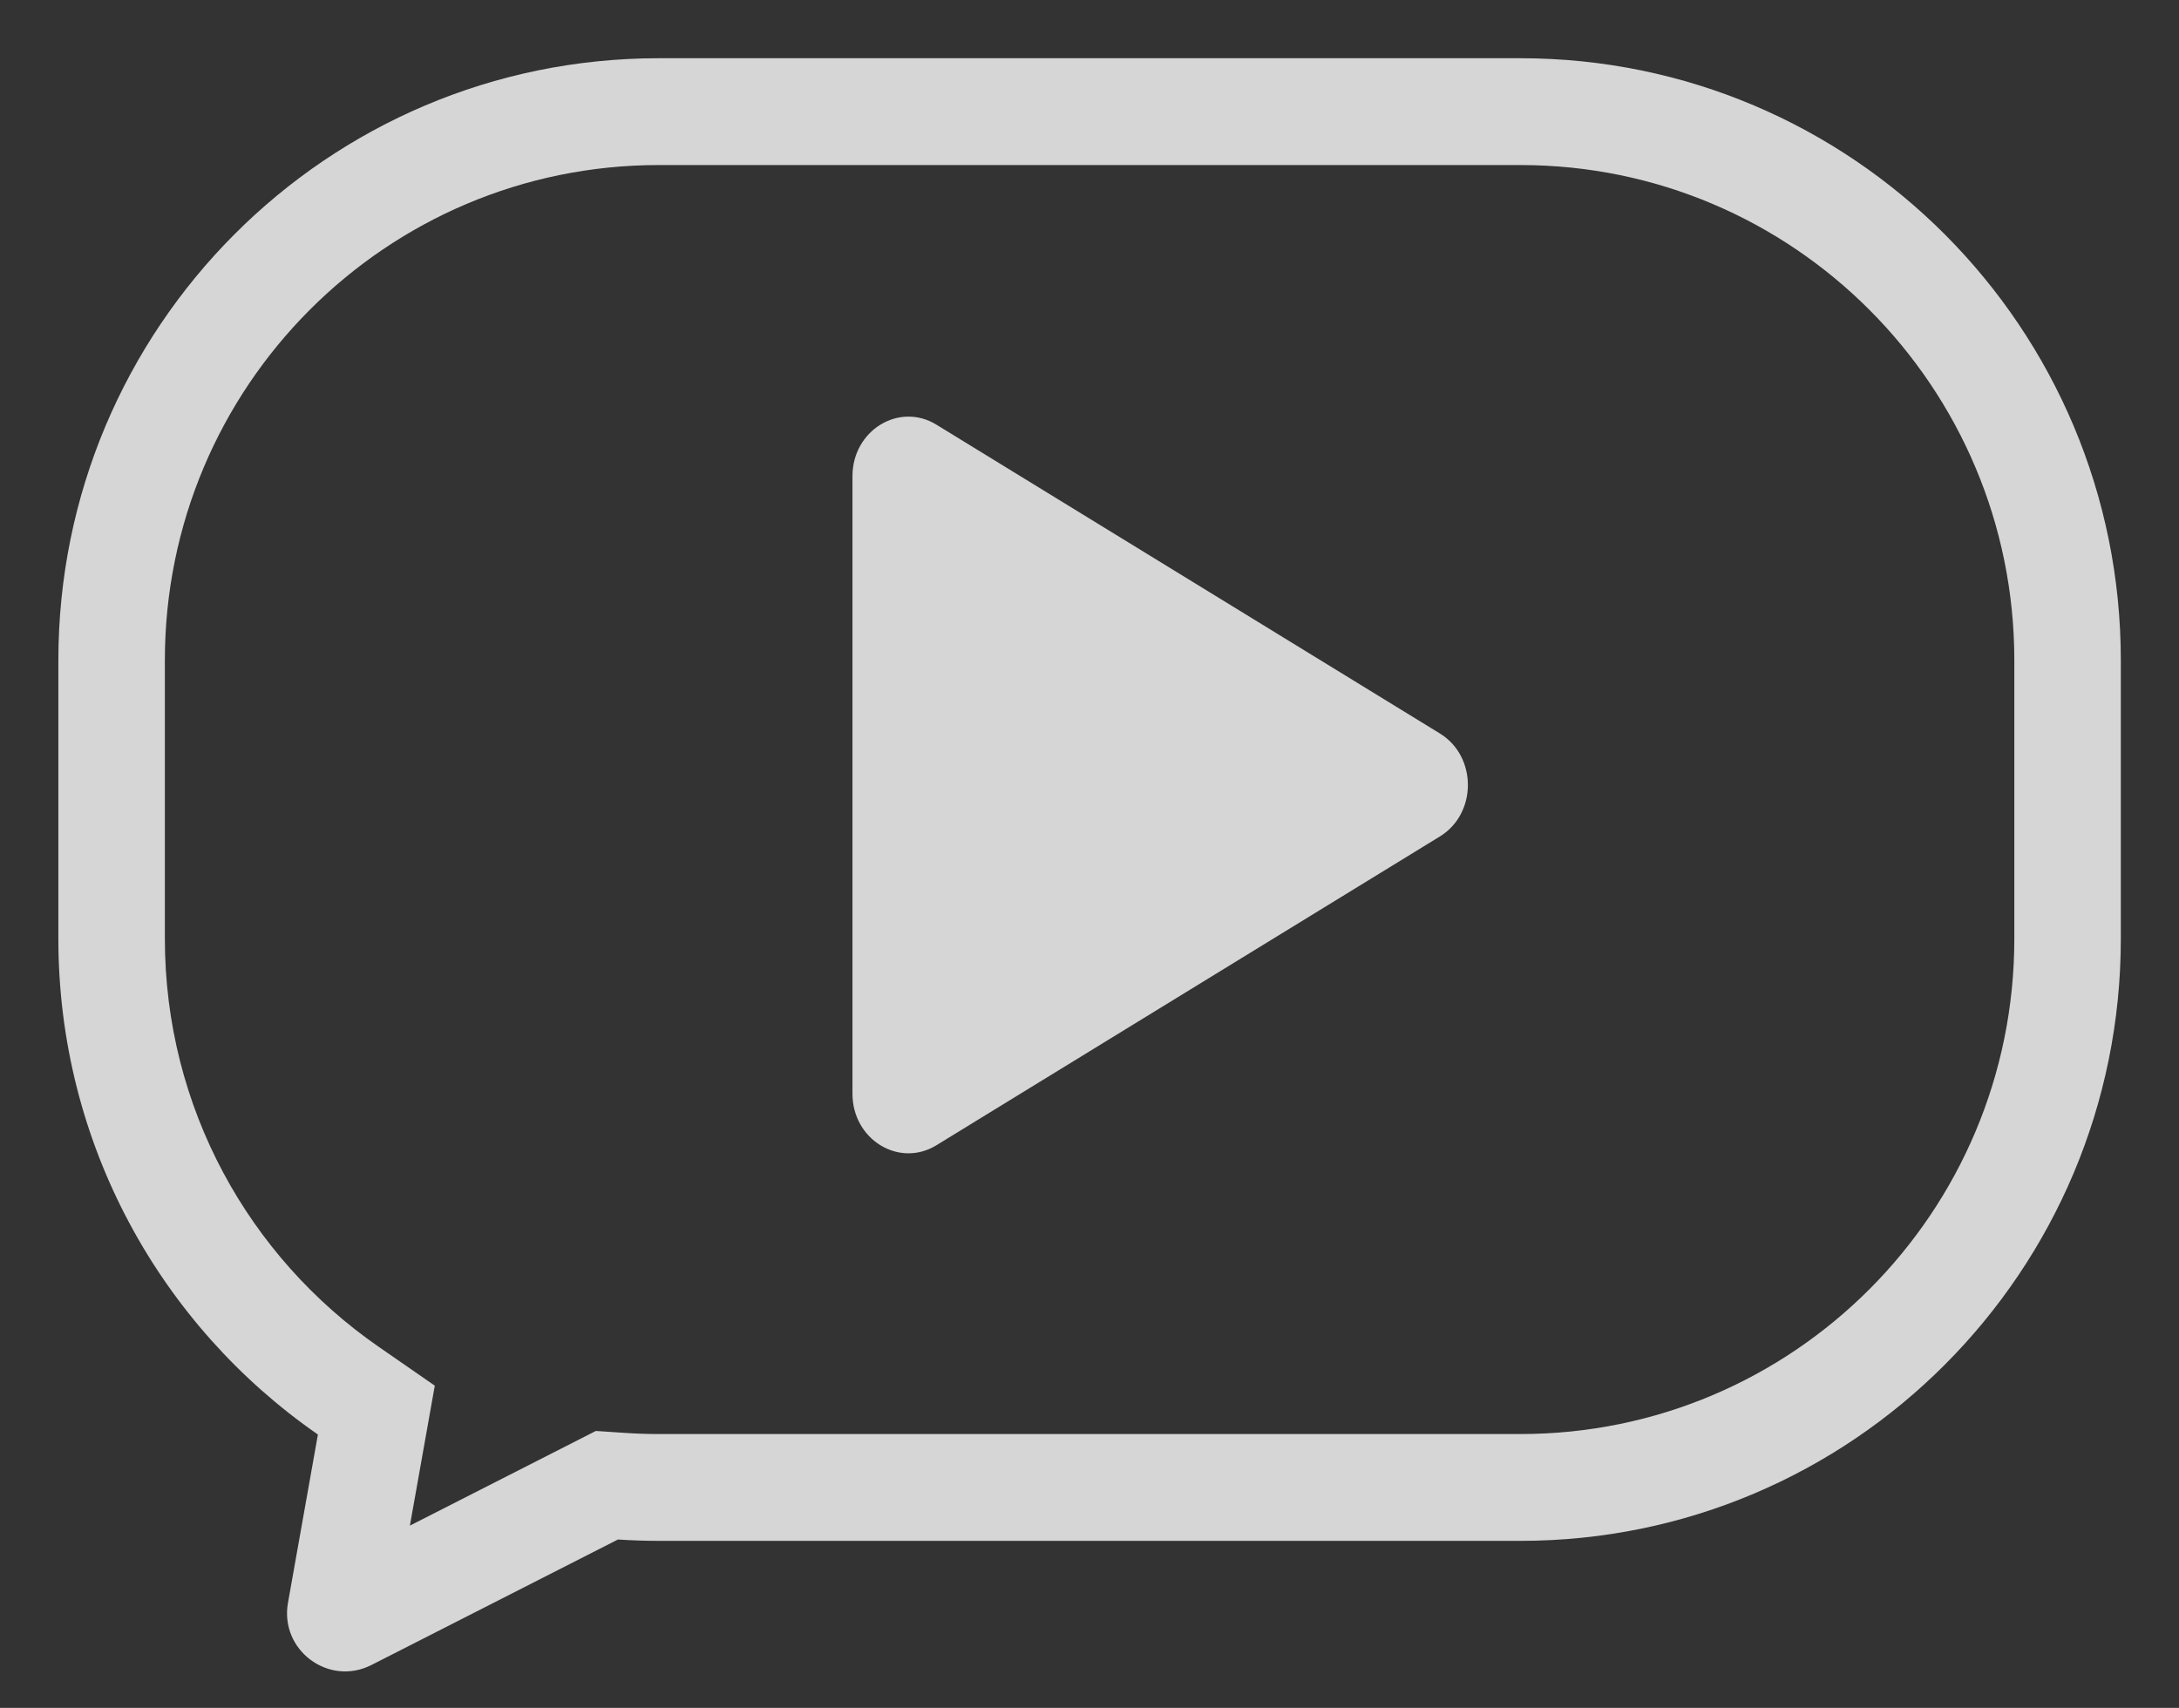
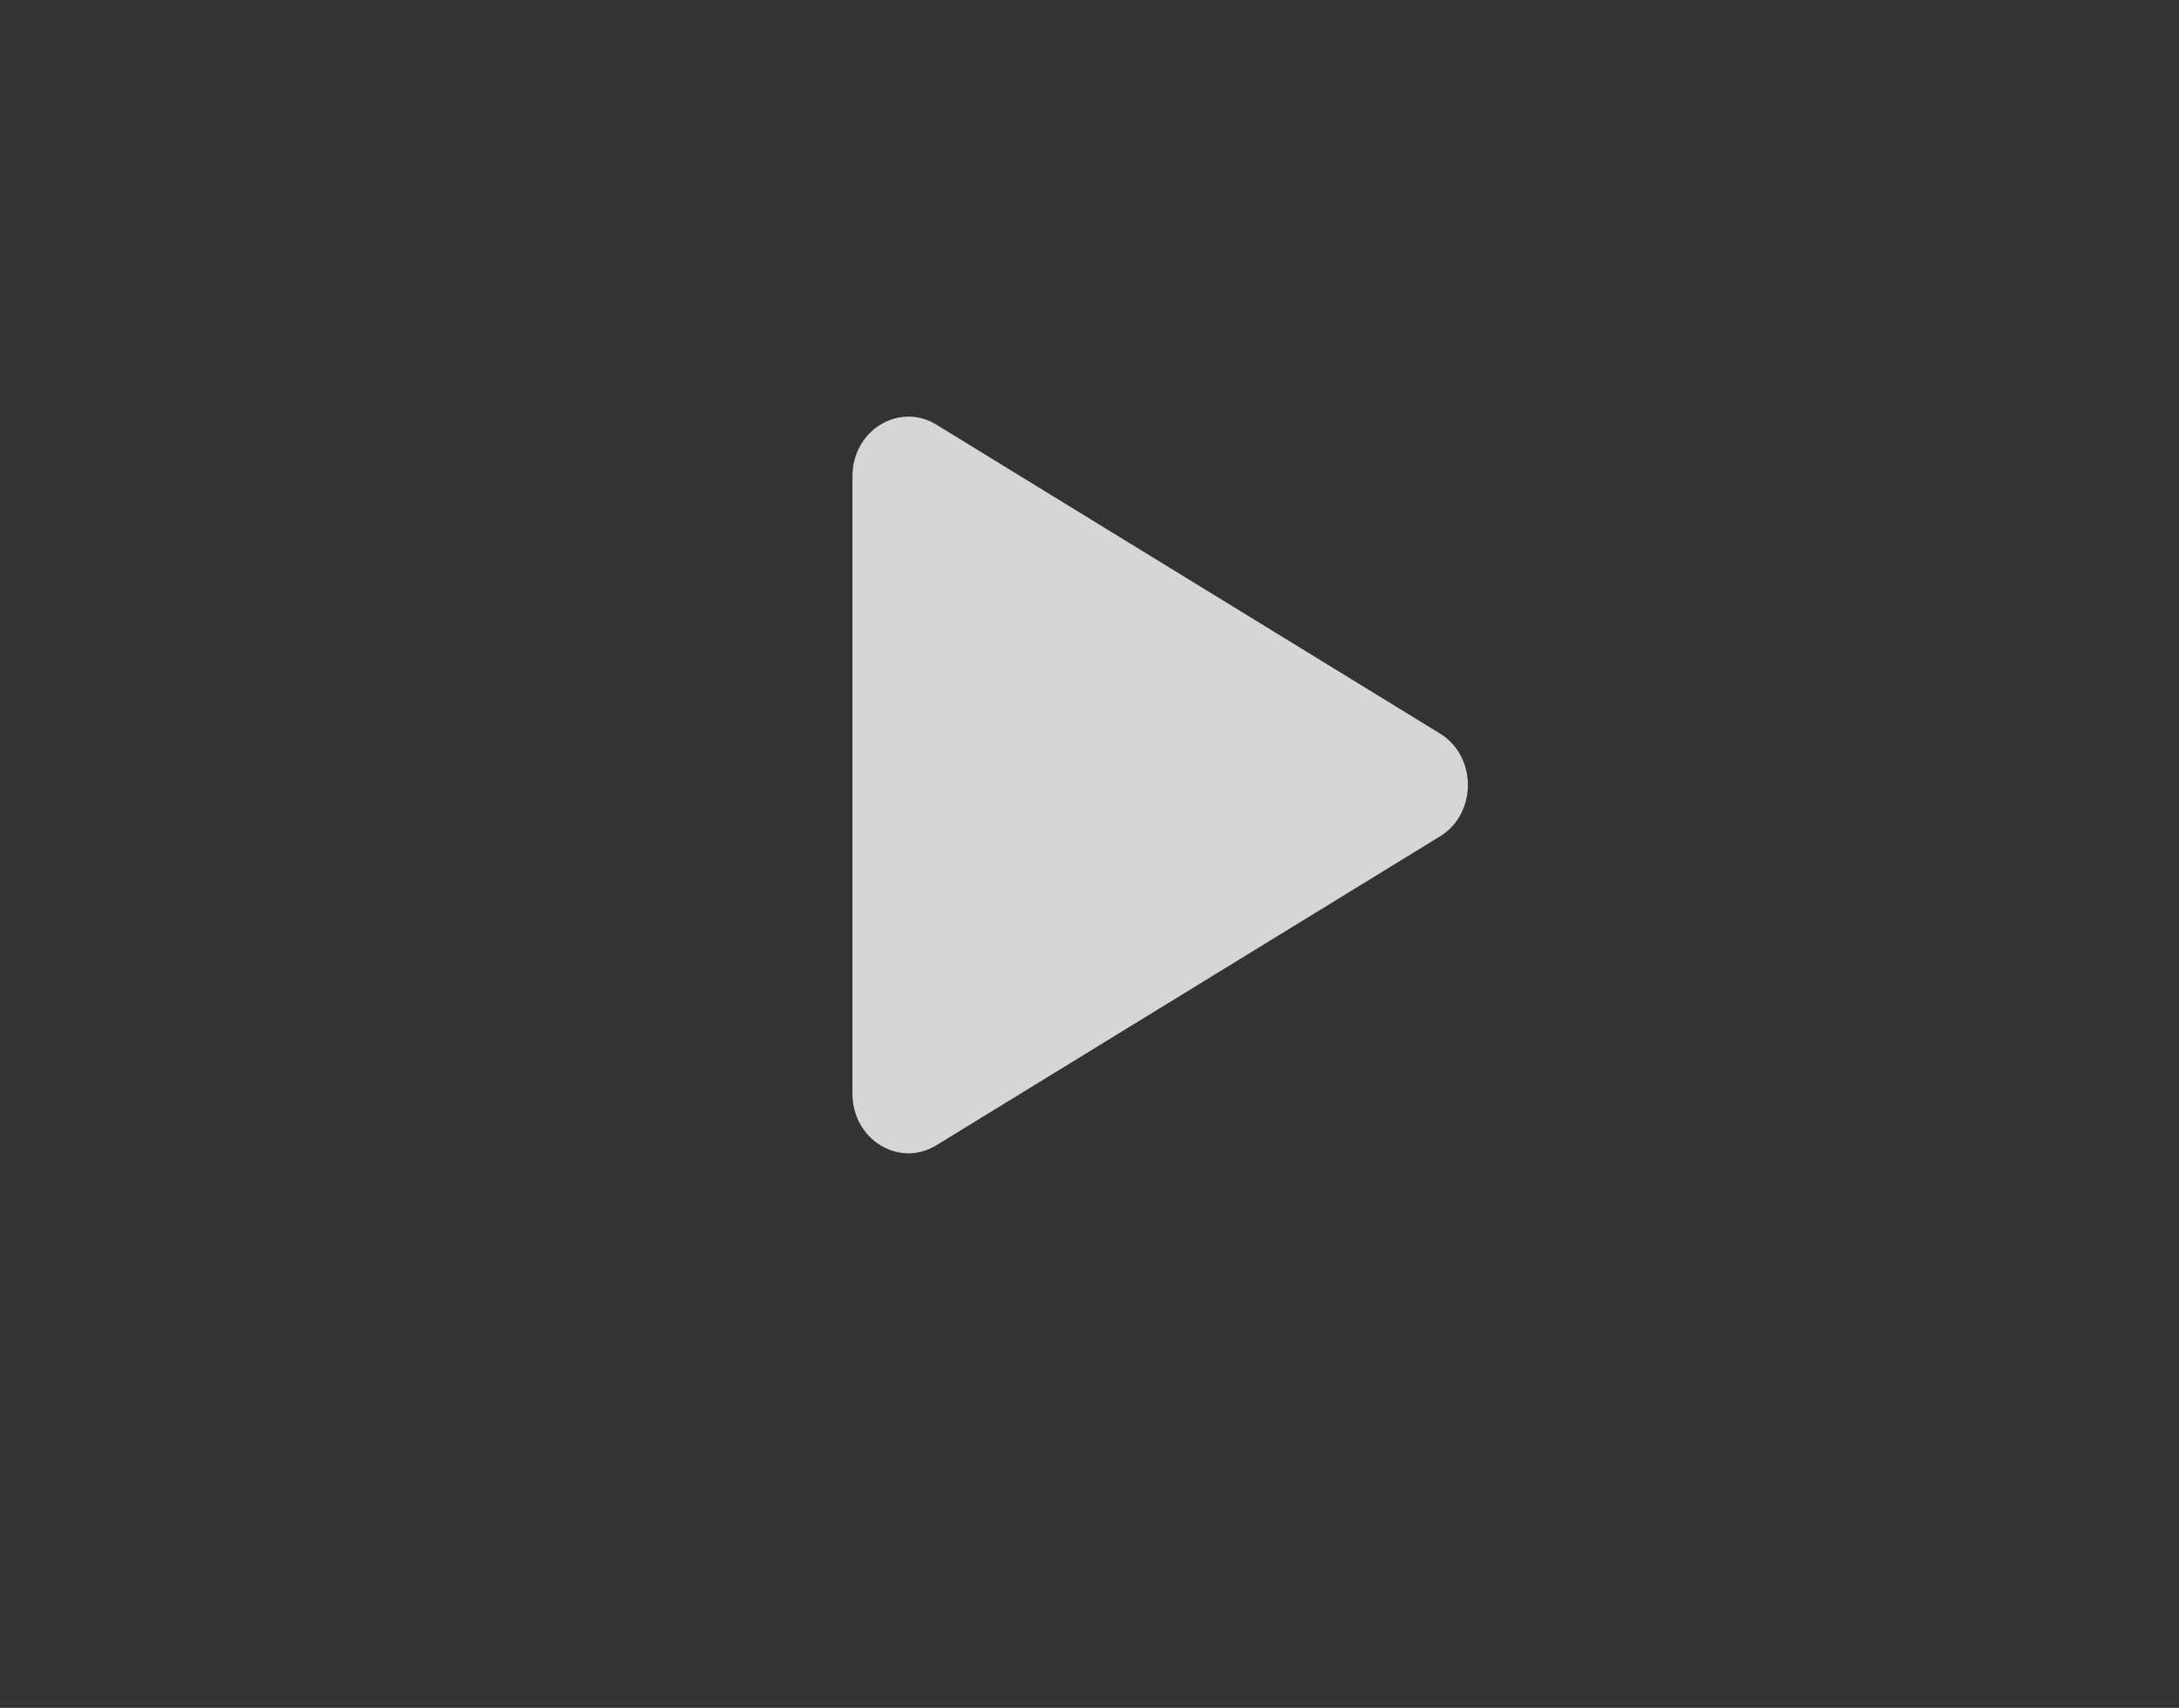
<svg xmlns="http://www.w3.org/2000/svg" width="162" height="127" viewBox="0 0 162 127" fill="none">
  <rect x="0" y="0" width="162" height="127" fill="#333333" stroke="none" />
-   <path fill-rule="evenodd" clip-rule="evenodd" d="M32.325 103.039L30.474 113.446L44.3 106.406L46.472 106.552C47.297 106.608 48.13 106.636 48.97 106.636H113.044C133.32 106.636 149.757 90.148 149.757 69.808V49.101C149.757 28.761 133.32 12.273 113.044 12.273H48.97C28.694 12.273 12.257 28.761 12.257 49.101V69.808C12.257 82.377 18.527 93.478 28.136 100.136L32.325 103.039ZM23.635 106.672C11.978 98.594 4.339 85.096 4.339 69.808V49.101C4.339 24.374 24.321 4.33 48.97 4.33H113.044C137.693 4.33 157.675 24.374 157.675 49.101V69.808C157.675 94.534 137.693 114.579 113.044 114.579H48.97C47.953 114.579 46.943 114.545 45.943 114.478L27.617 123.809C24.438 125.427 20.784 122.705 21.41 119.184L23.635 106.672Z" fill="white" fill-opacity="0.8" />
  <path opacity="0.8" d="M107.052 54.543C109.825 56.244 109.825 60.496 107.052 62.198L69.617 85.162C66.844 86.863 63.378 84.737 63.378 81.335L63.378 35.406C63.378 32.004 66.844 29.877 69.617 31.578L107.052 54.543Z" fill="white" />
</svg>